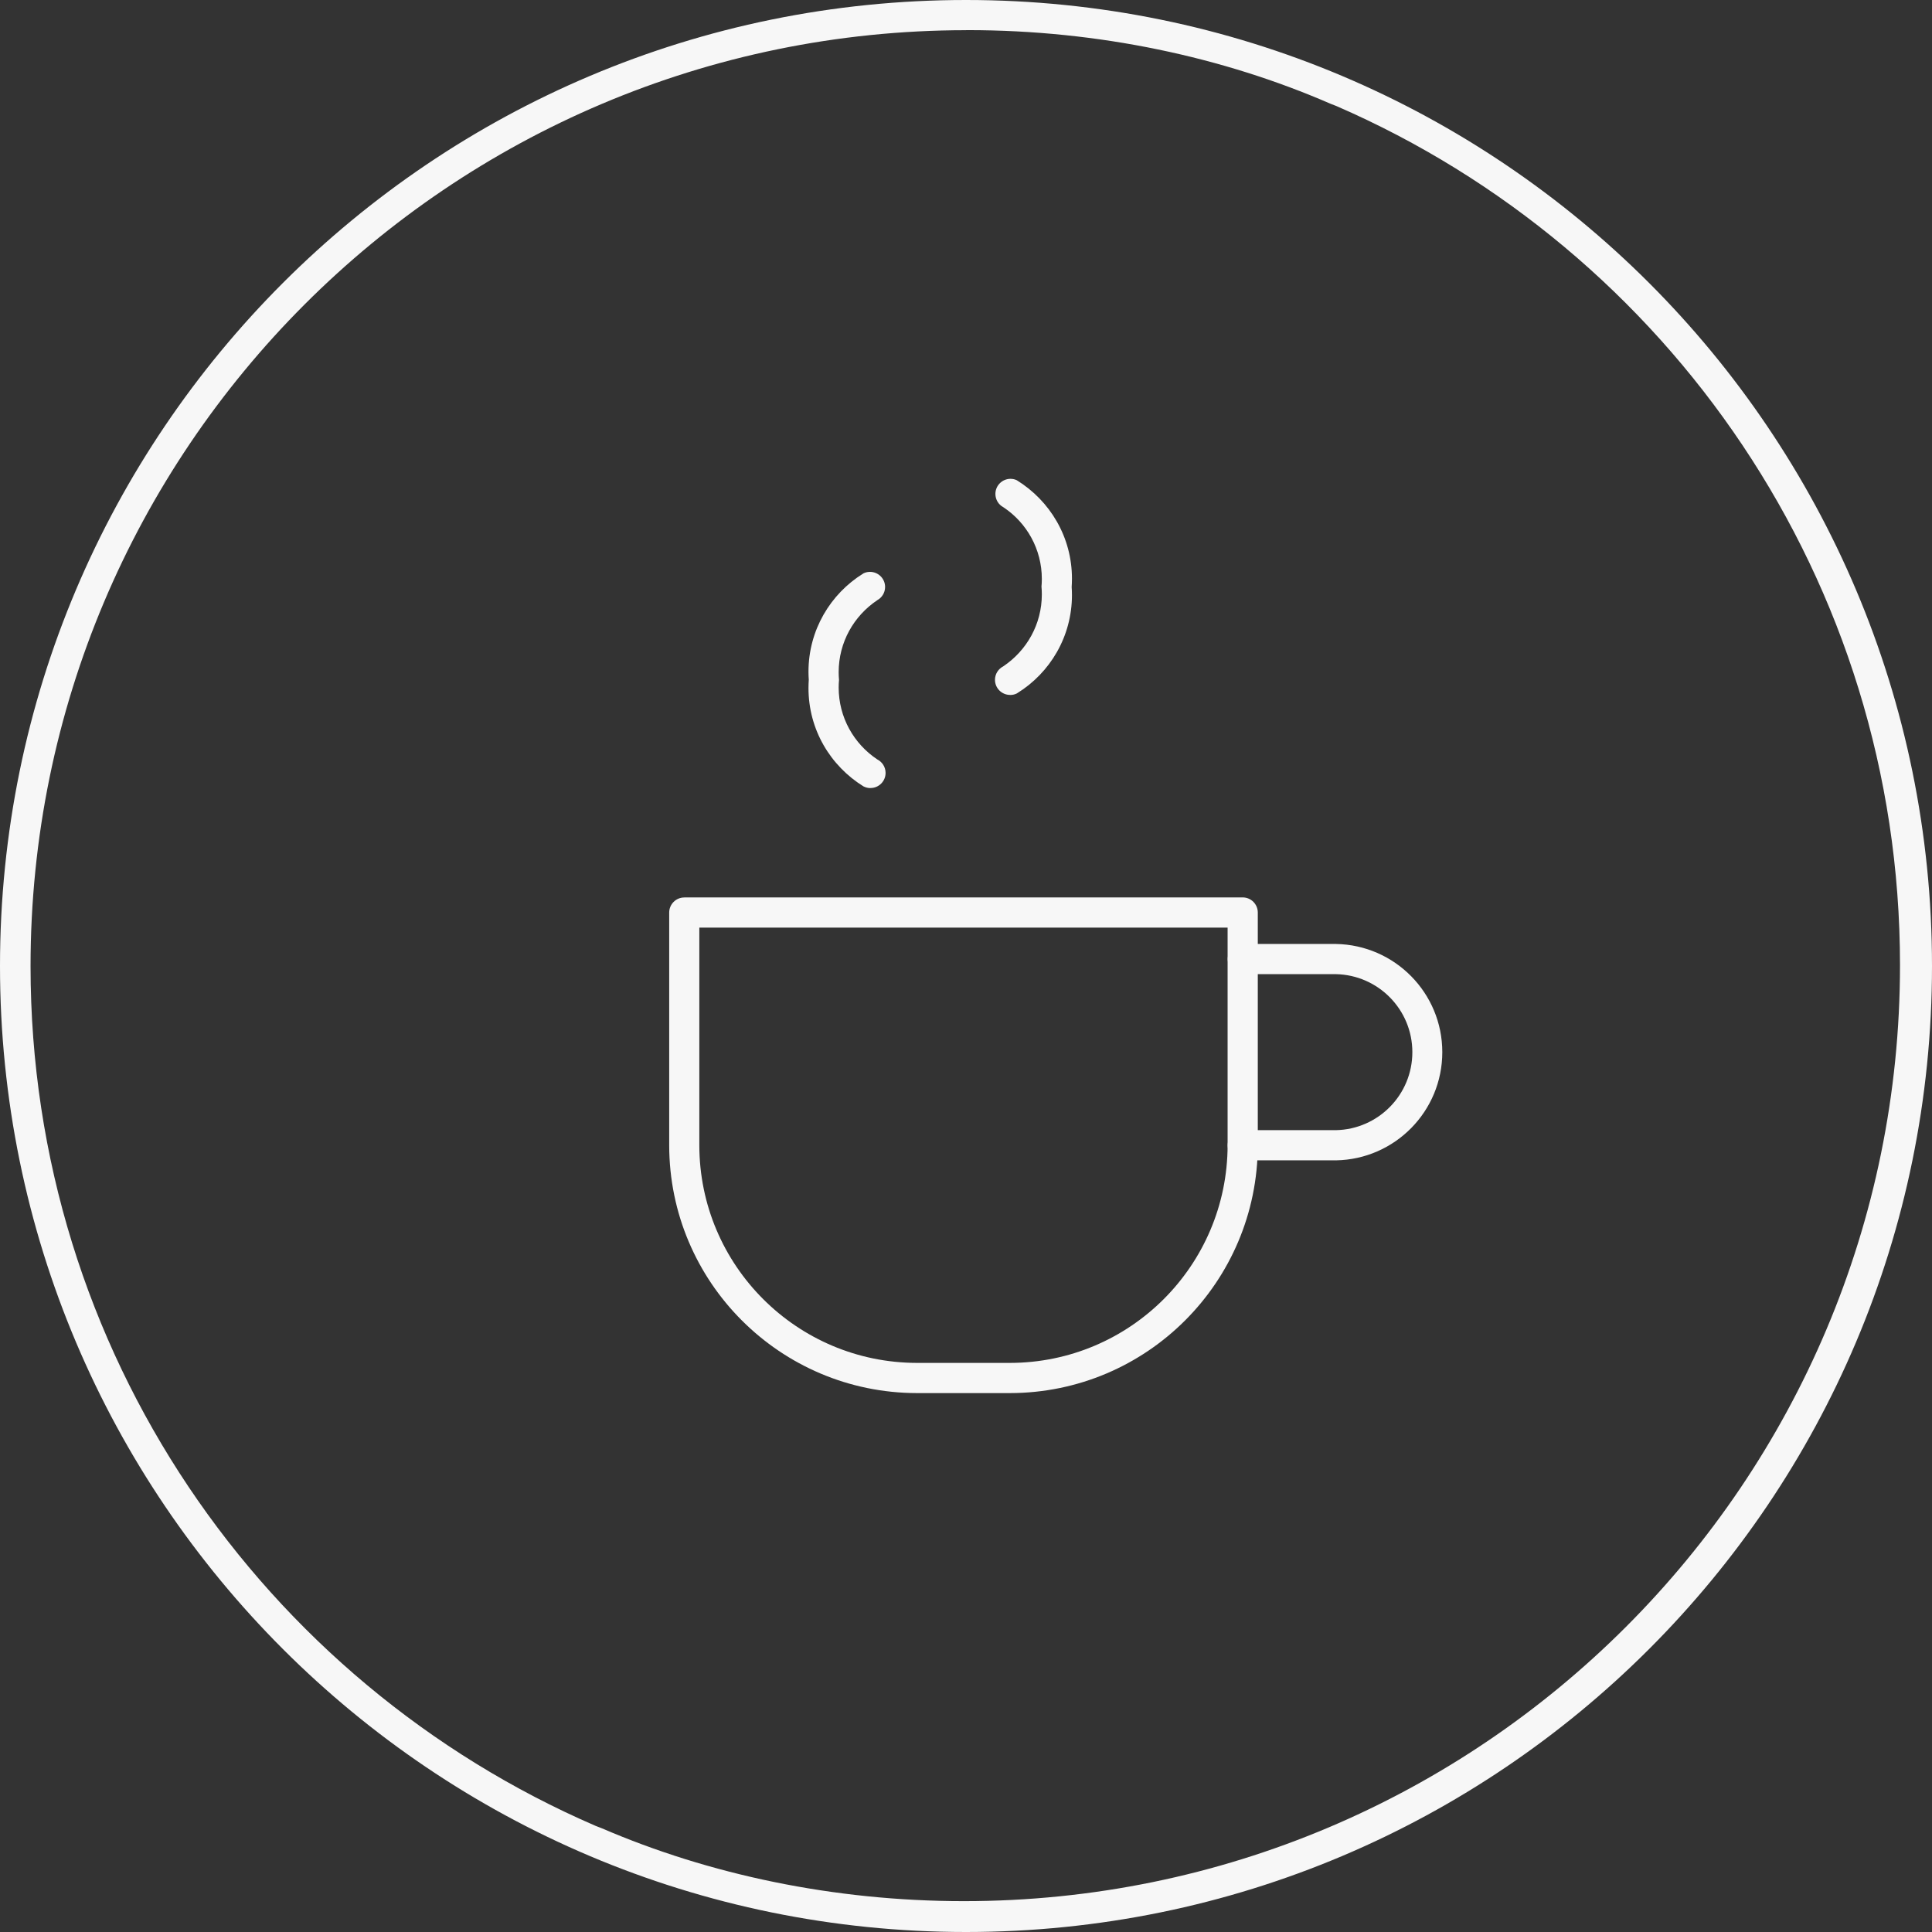
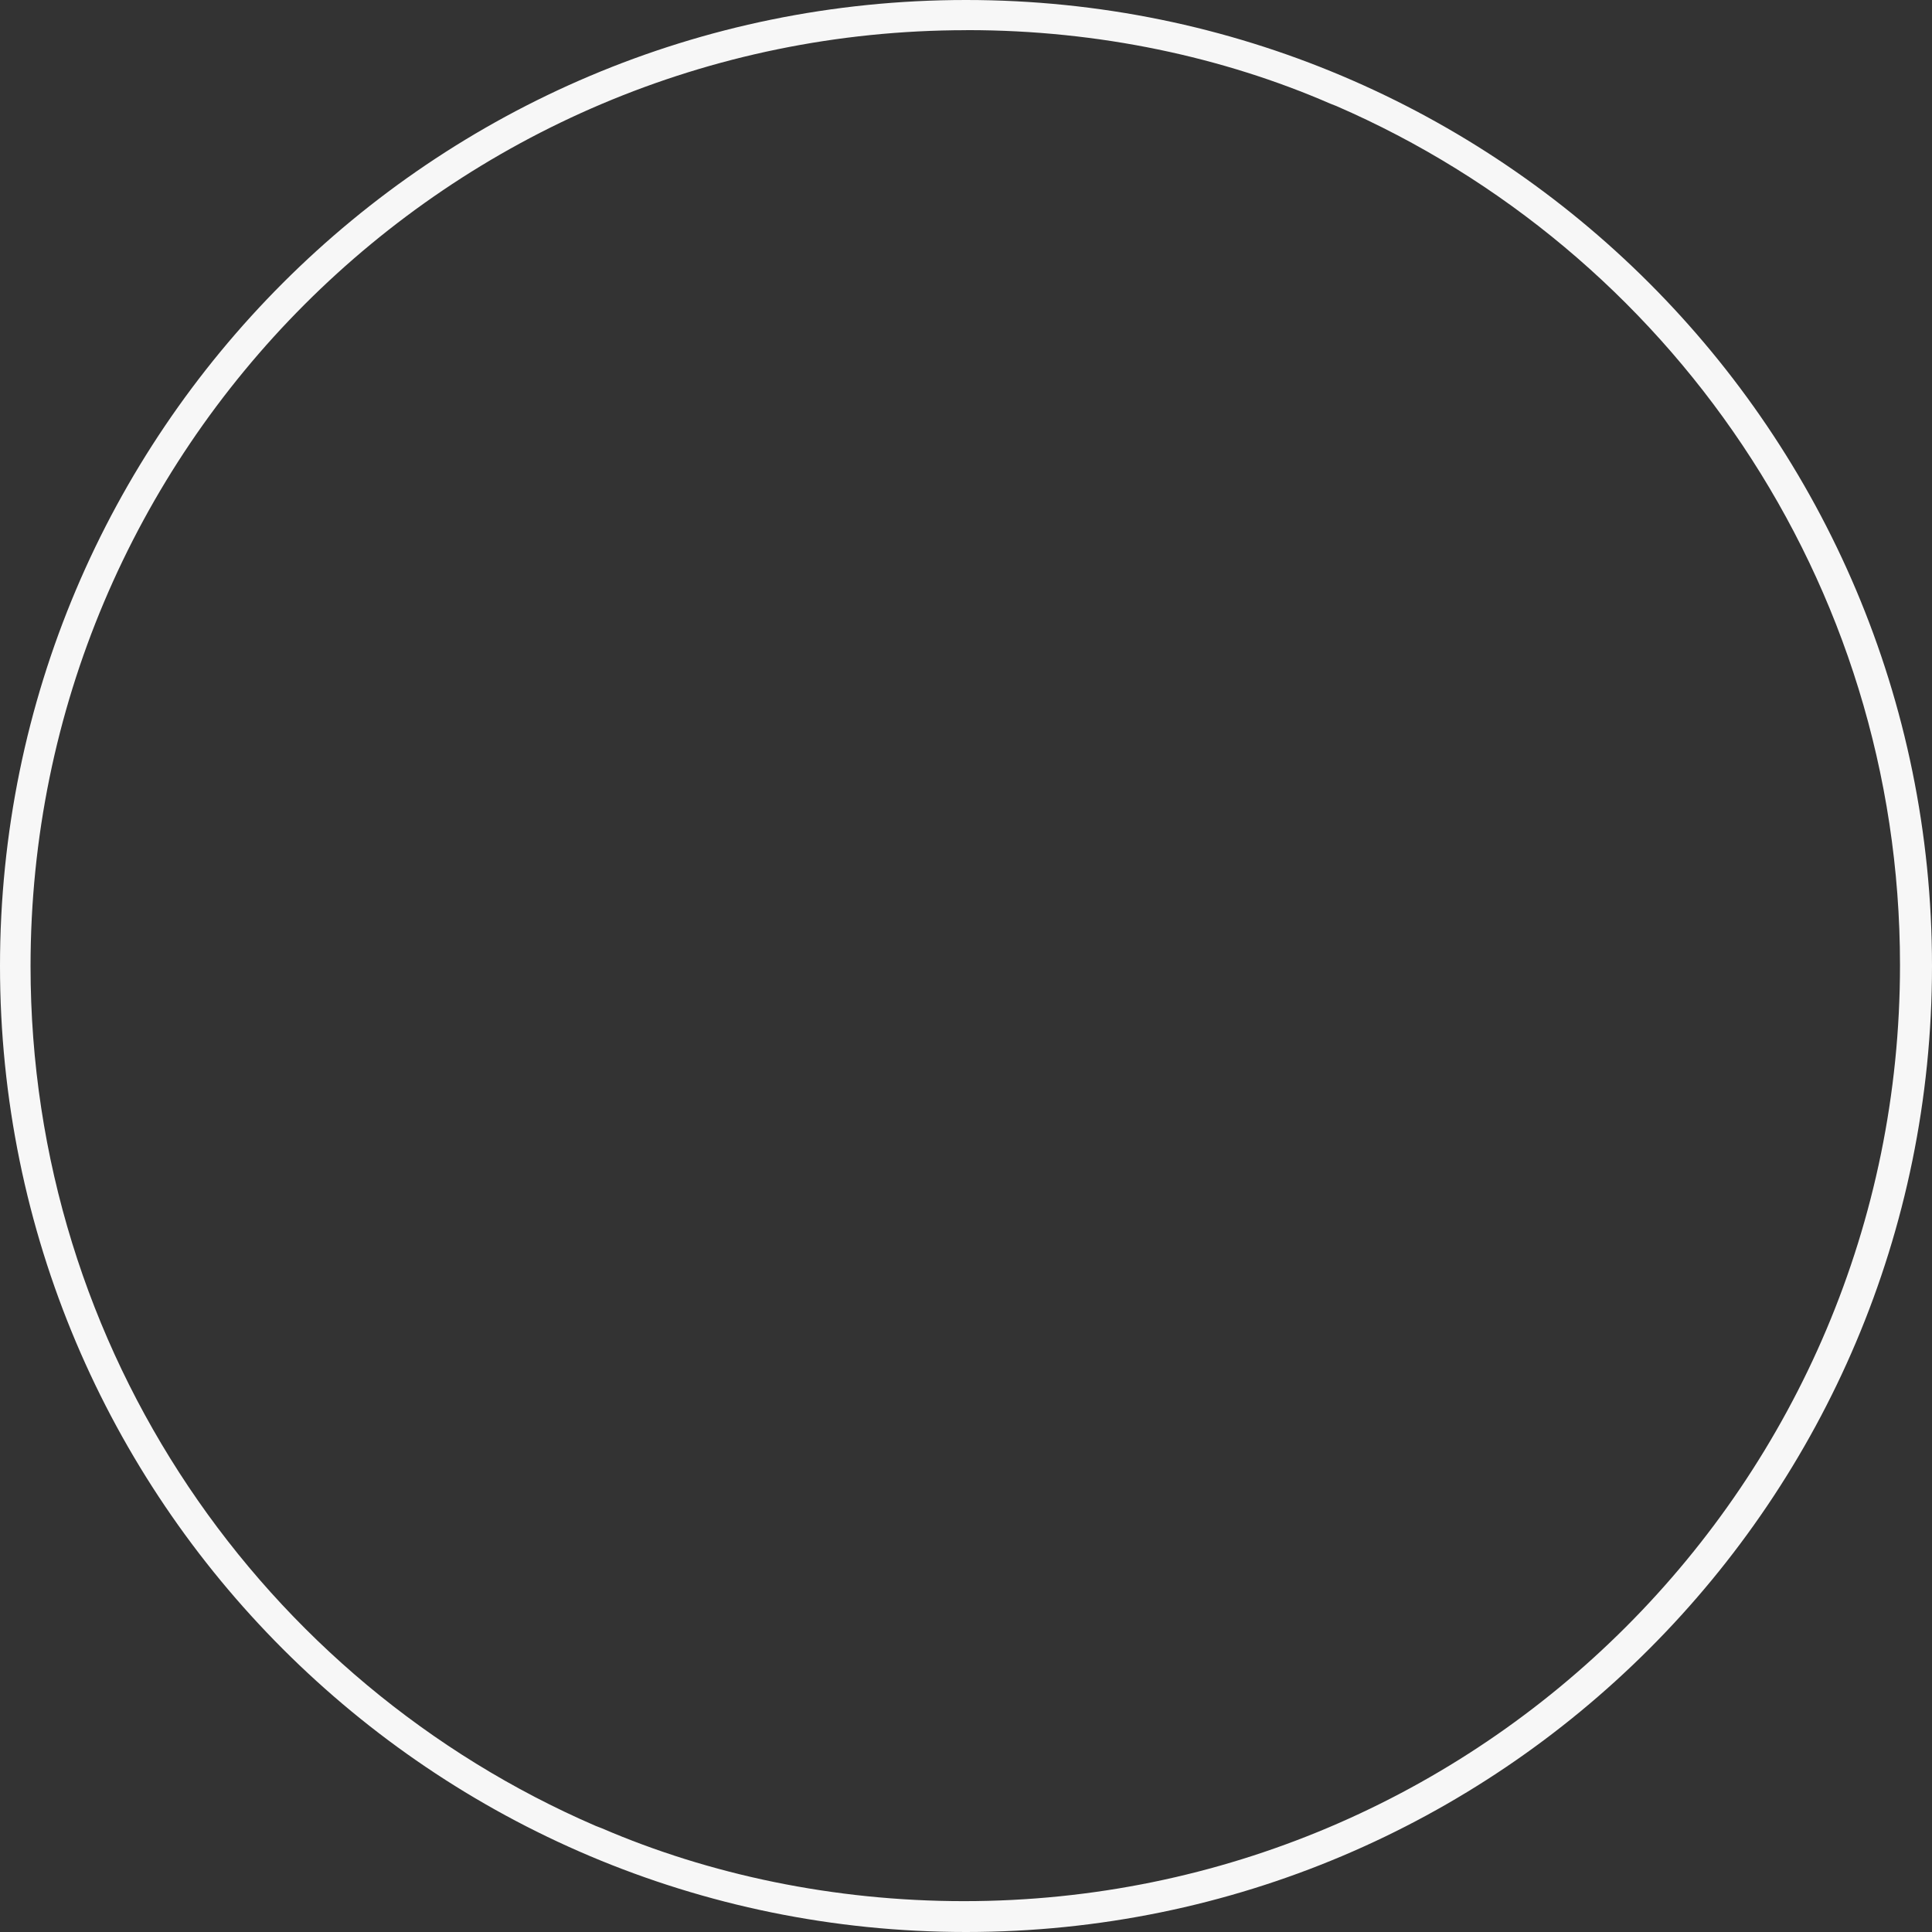
<svg xmlns="http://www.w3.org/2000/svg" version="1.1" width="32" height="32" viewBox="0 0 32 32" style="fill: #F7F7F7">
  <rect x="0" y="0" width="32" height="32" fill="#333333" stroke="none" />
  <title>ek-job-getraenke_outline</title>
  <path d="M16 0.5c-8.559 0.005-15.494 6.945-15.494 15.504 0 6.38 3.854 11.86 9.361 14.239l0.101 0.039c1.771 0.763 3.833 1.207 5.998 1.207 8.563 0 15.504-6.941 15.504-15.504 0-6.371-3.842-11.844-9.336-14.229l-0.1-0.039c-1.771-0.77-3.835-1.218-6.003-1.218-0.011 0-0.021 0-0.031 0h0.002zM16 0c8.837 0 16 7.163 16 16s-7.163 16-16 16c-8.837 0-16-7.163-16-16v0c0-8.837 7.163-16 16-16v0z" />
-   <path d="M11.333 14.864h9.25c0.138 0 0.25 0.112 0.25 0.25v0 3.855c-0.003 2.266-1.839 4.102-4.104 4.105h-1.541c-2.266-0.003-4.102-1.839-4.104-4.104v-3.855c0-0.138 0.112-0.25 0.25-0.25v0zM20.333 15.364h-8.75v3.605c0.002 1.99 1.615 3.602 3.604 3.605h1.542c1.989-0.003 3.601-1.615 3.604-3.604v-0z" />
-   <path d="M22.126 19.219h-1.542c-0.138 0-0.25-0.112-0.25-0.25s0.112-0.25 0.25-0.25v0h1.542c0.703-0.014 1.267-0.587 1.267-1.292s-0.564-1.277-1.265-1.292l-0.001-0h-1.542c-0.138 0-0.25-0.112-0.25-0.25s0.112-0.25 0.25-0.25v0h1.542c0.977 0.017 1.762 0.813 1.762 1.792s-0.785 1.775-1.761 1.792l-0.002 0z" />
-   <path d="M14.417 13.053c-0.041 0-0.079-0.010-0.113-0.027l0.001 0.001c-0.552-0.341-0.914-0.943-0.914-1.63 0-0.048 0.002-0.095 0.005-0.142l-0 0.006c-0.003-0.041-0.005-0.088-0.005-0.136 0-0.686 0.362-1.288 0.906-1.625l0.008-0.005c0.031-0.015 0.067-0.023 0.105-0.023 0.138 0 0.25 0.112 0.25 0.25 0 0.095-0.053 0.177-0.13 0.219l-0.001 0.001c-0.387 0.26-0.638 0.696-0.638 1.191 0 0.045 0.002 0.089 0.006 0.133l-0-0.006c-0.004 0.038-0.006 0.082-0.006 0.127 0 0.496 0.252 0.932 0.636 1.189l0.005 0.003c0.081 0.042 0.136 0.126 0.136 0.223 0 0.138-0.112 0.25-0.249 0.25h-0z" />
-   <path d="M16.73 11.51c-0.138 0-0.25-0.112-0.25-0.25 0-0.097 0.055-0.181 0.137-0.223l0.001-0.001c0.387-0.26 0.638-0.696 0.638-1.191 0-0.045-0.002-0.089-0.006-0.133l0 0.006c0.004-0.039 0.006-0.084 0.006-0.129 0-0.494-0.251-0.93-0.633-1.185l-0.005-0.003c-0.079-0.043-0.131-0.125-0.131-0.22 0-0.138 0.112-0.25 0.25-0.25 0.038 0 0.074 0.008 0.106 0.024l-0.002-0.001c0.552 0.341 0.914 0.943 0.914 1.63 0 0.048-0.002 0.095-0.005 0.142l0-0.006c0.003 0.041 0.005 0.088 0.005 0.136 0 0.686-0.362 1.288-0.906 1.625l-0.008 0.005c-0.032 0.016-0.070 0.025-0.11 0.025-0.001 0-0.001 0-0.002 0h0z" />
</svg>